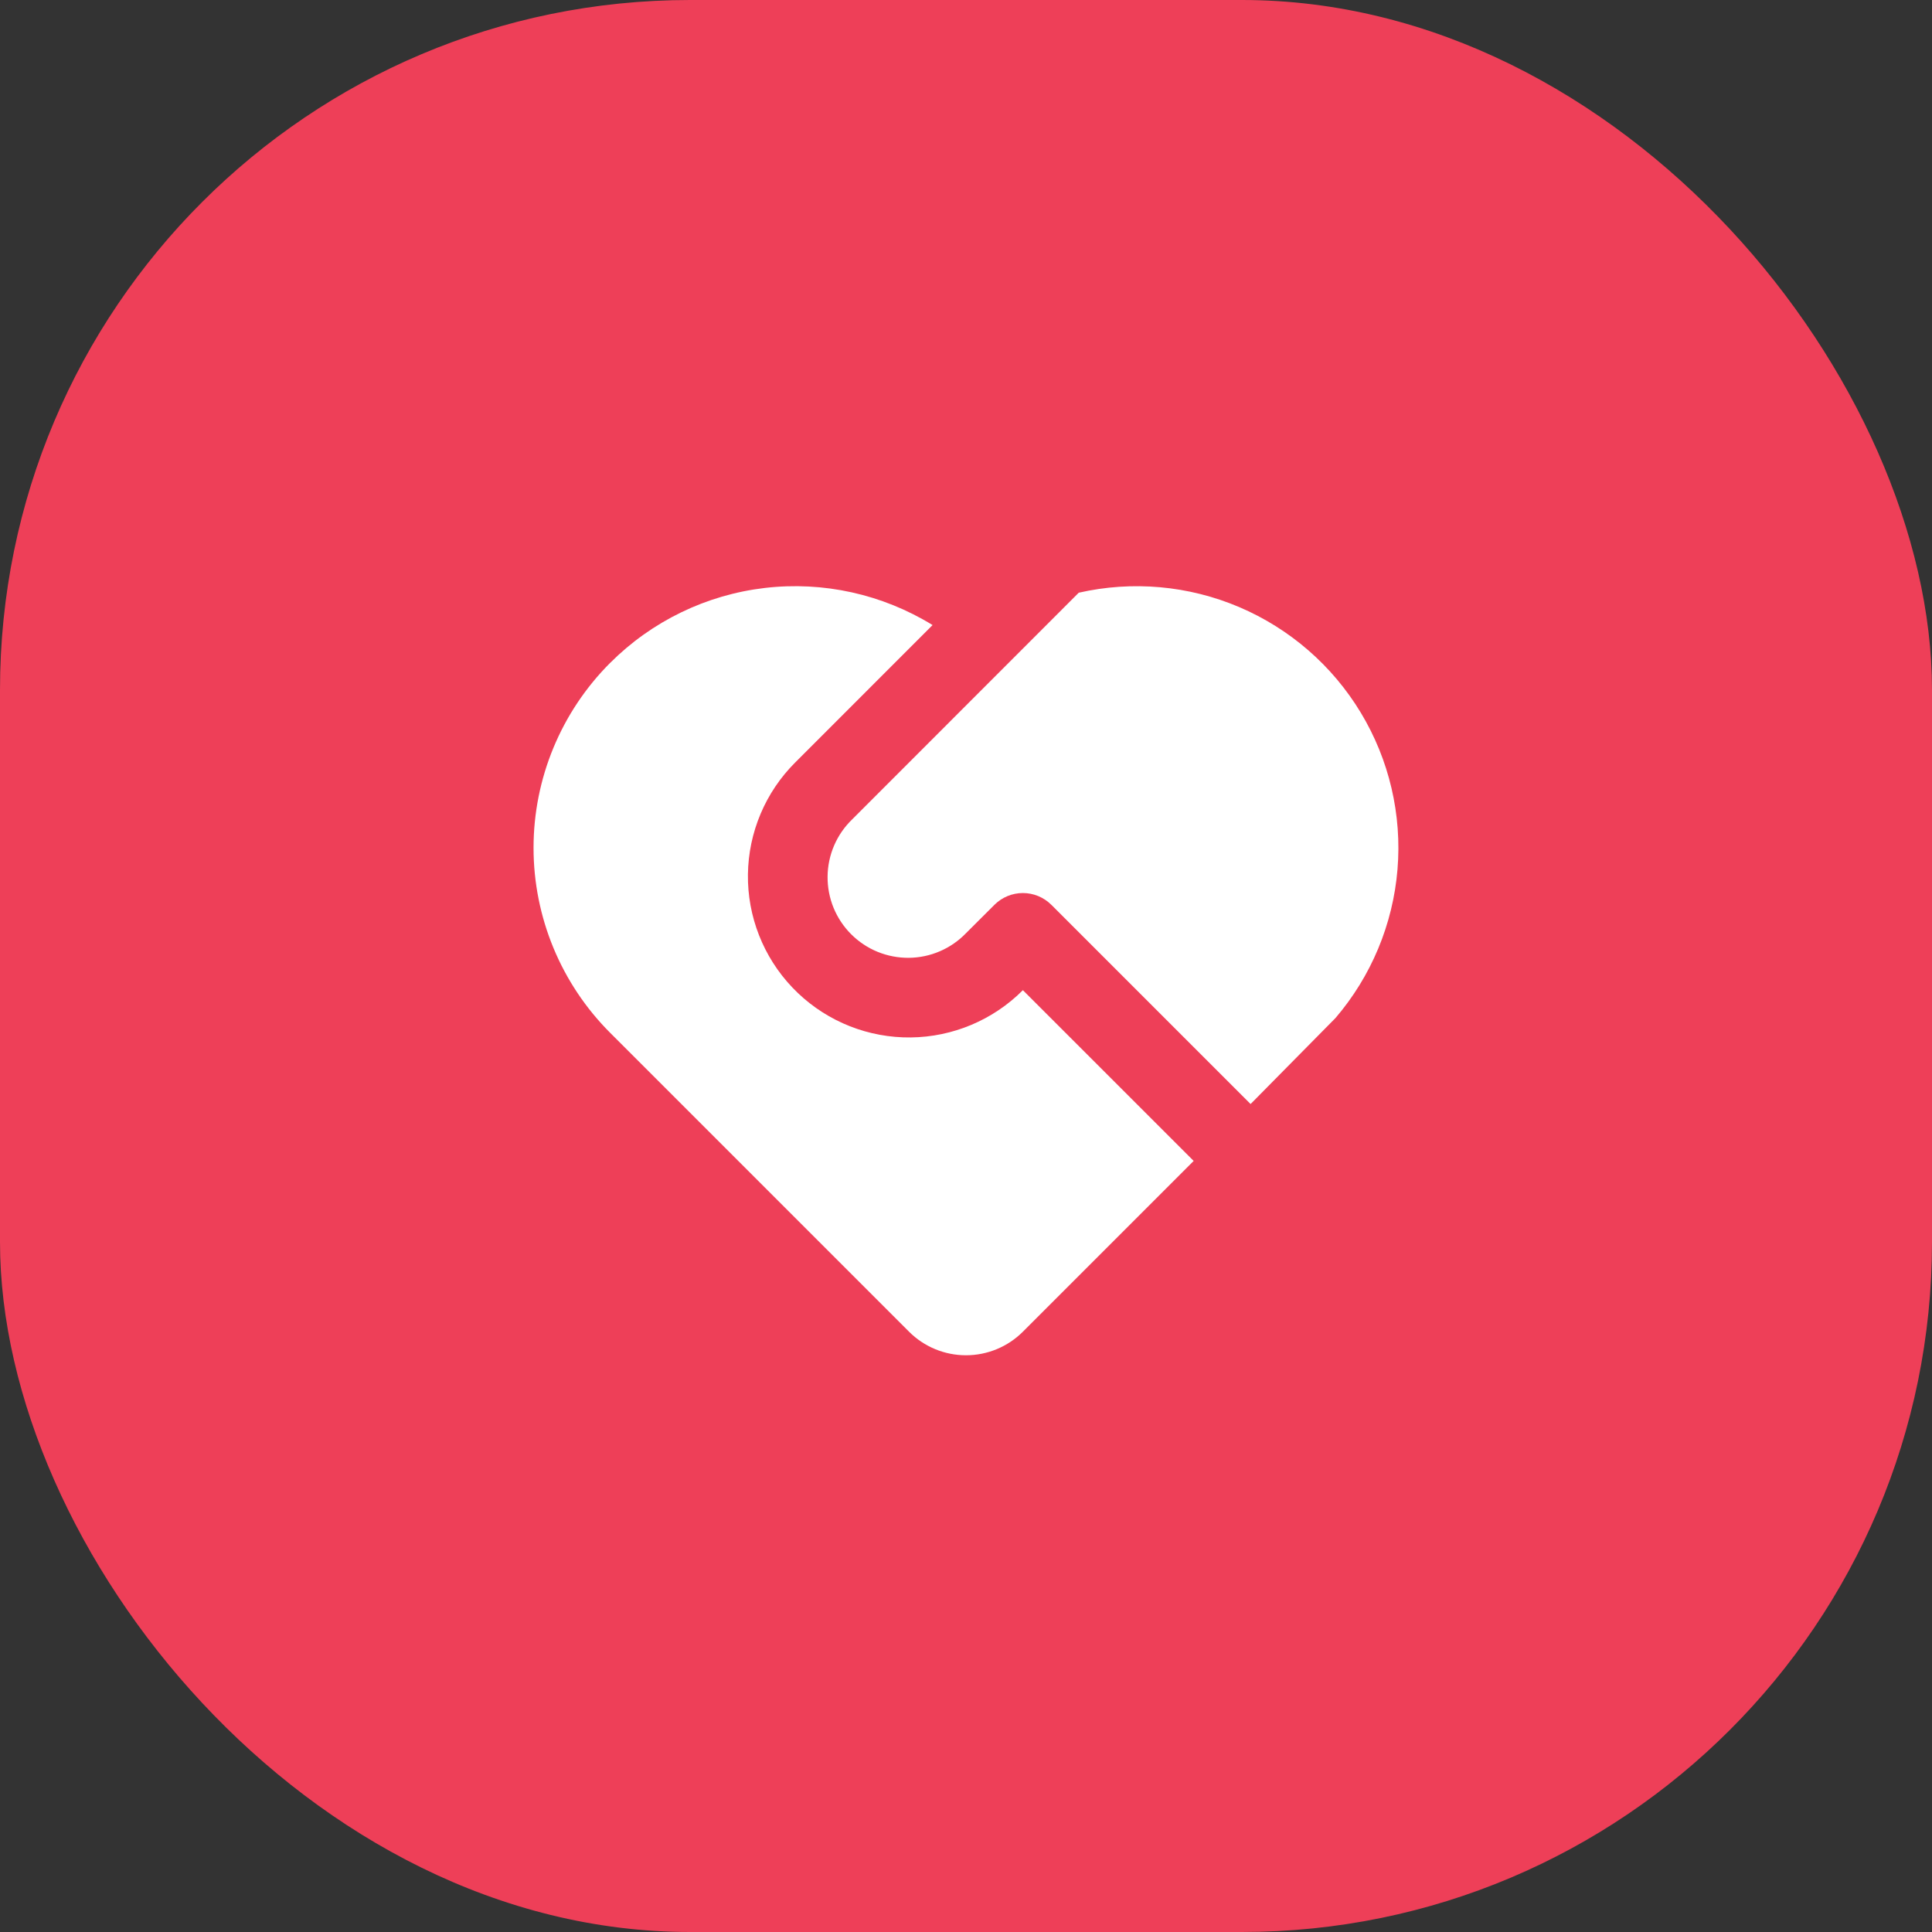
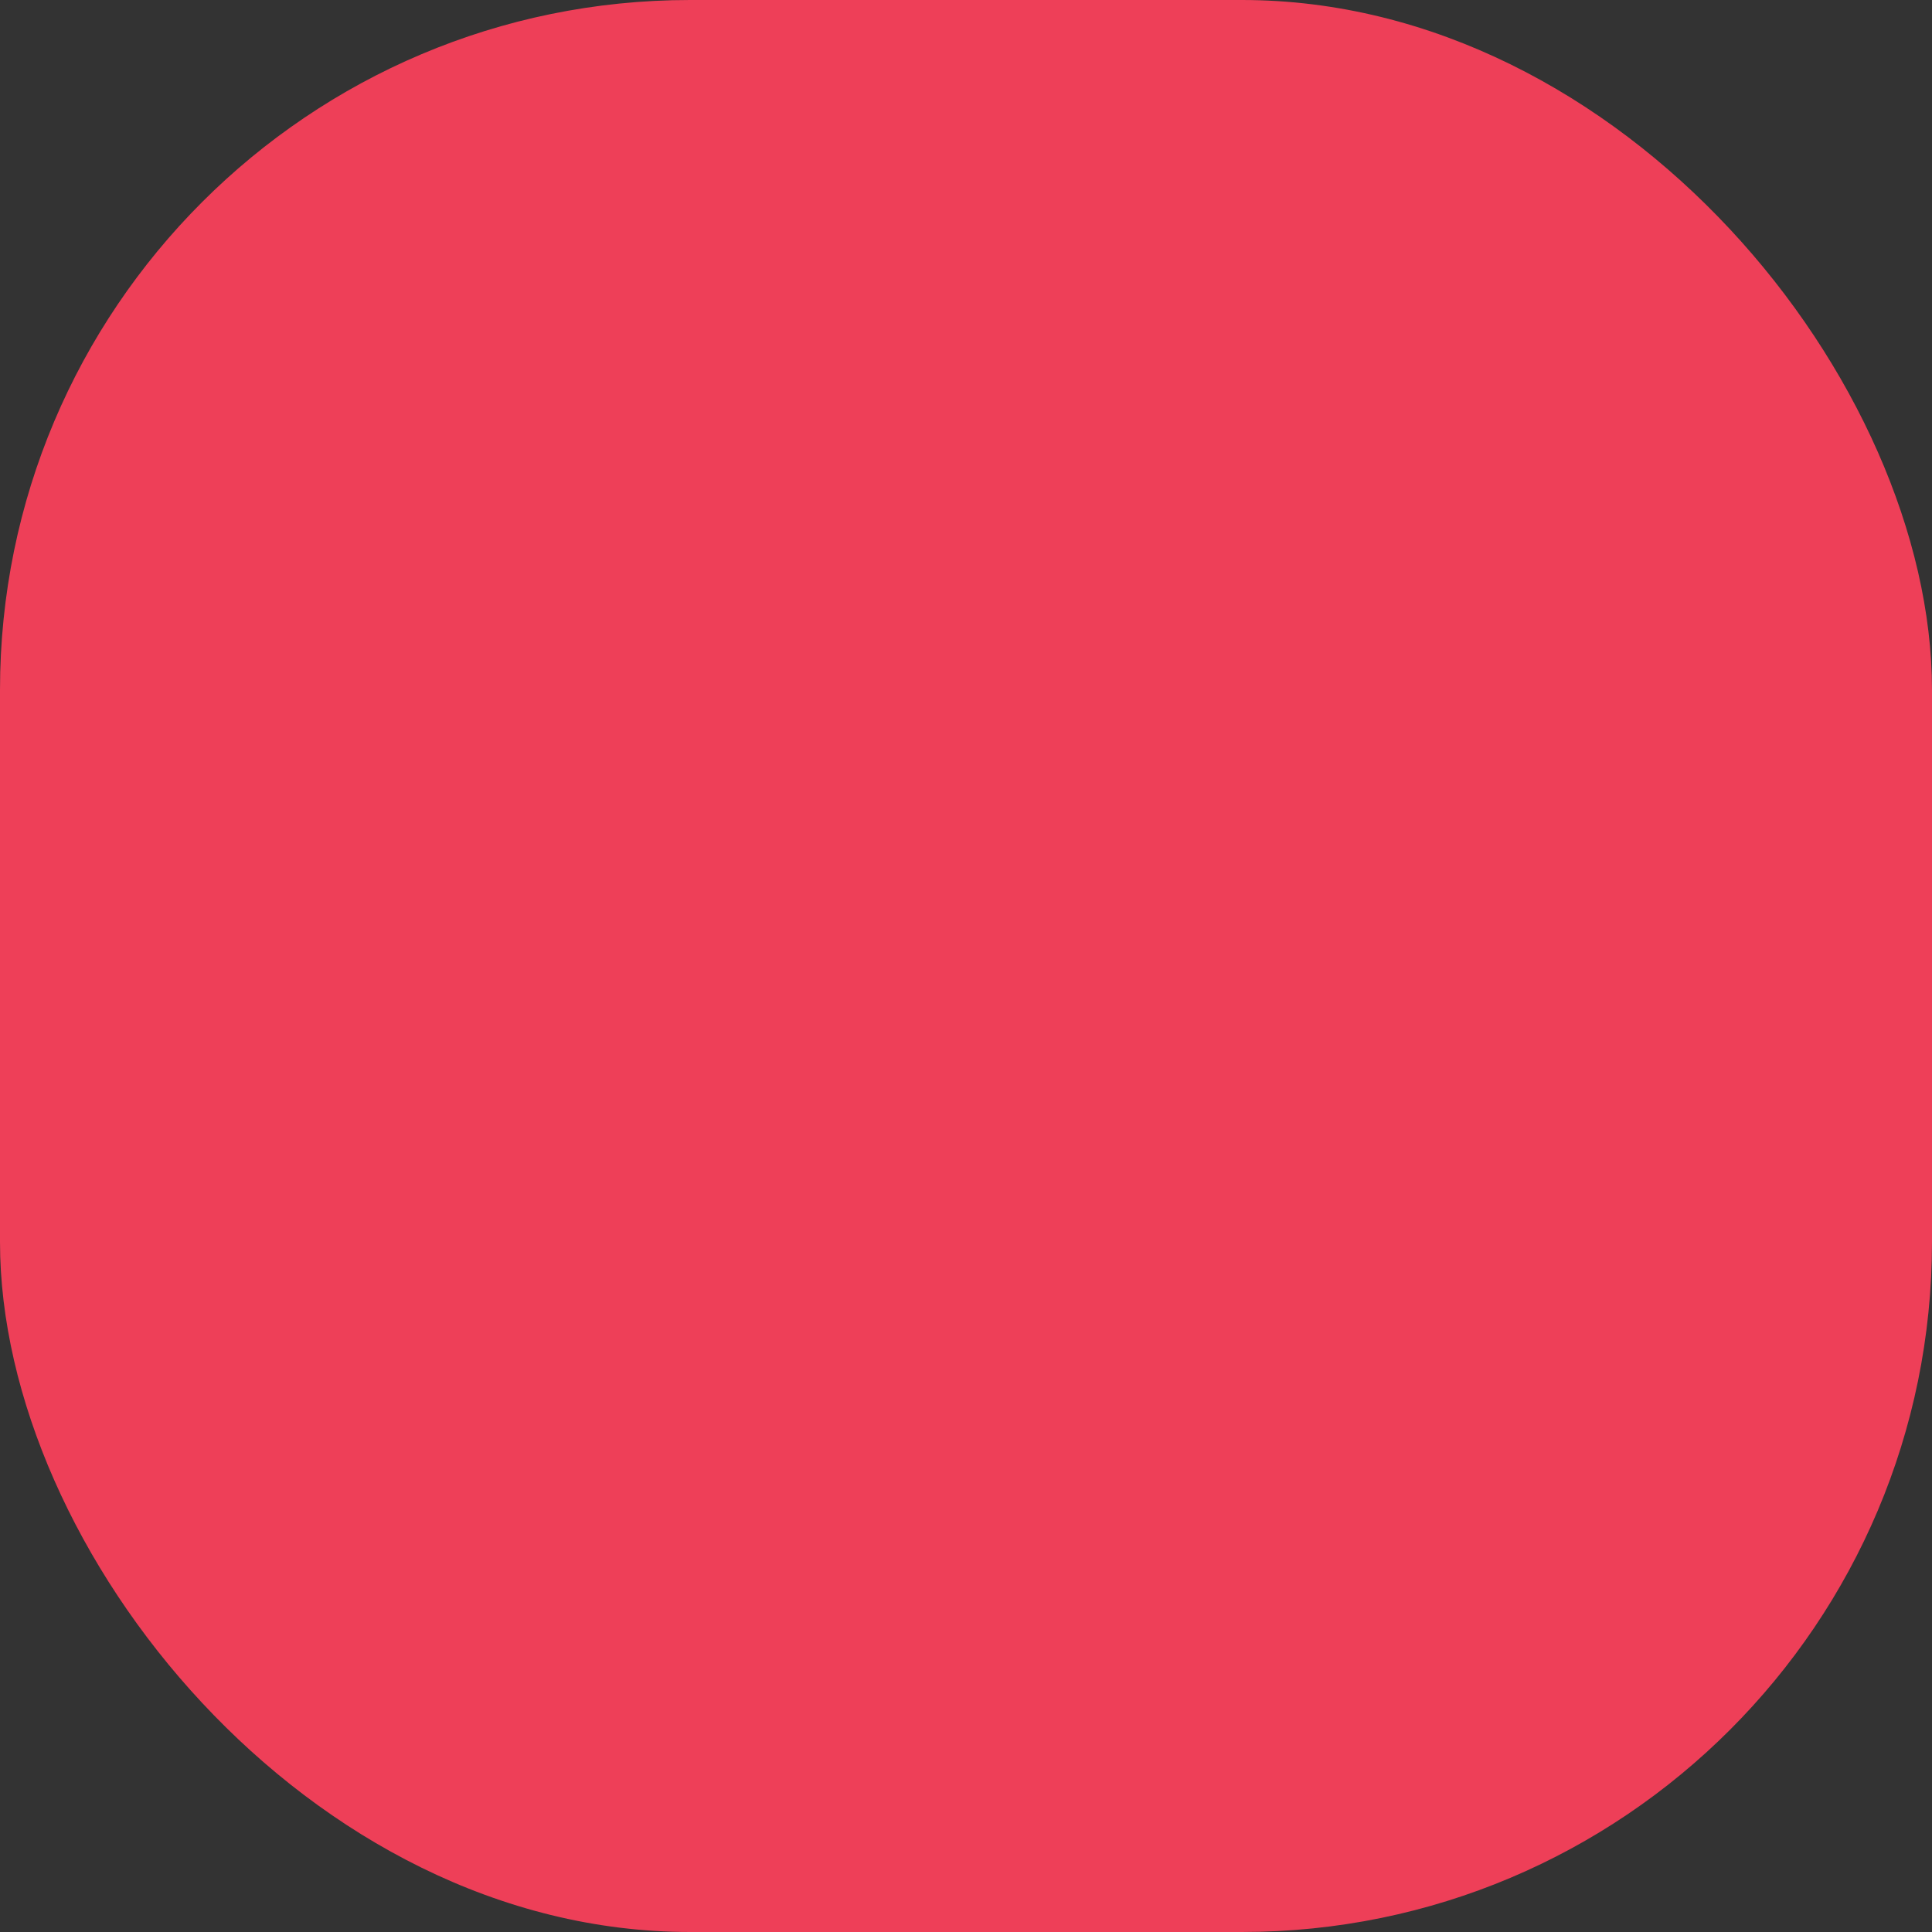
<svg xmlns="http://www.w3.org/2000/svg" width="56" height="56" viewBox="0 0 56 56" fill="none">
  <rect x="0" y="0" width="56" height="56" fill="#333333" stroke="none" />
  <rect width="56" height="56" rx="20" fill="#EE3F58" />
-   <path d="M30.474 26.227C30.255 26.008 29.958 25.885 29.649 25.885C29.339 25.885 29.043 26.008 28.824 26.227L27.999 27.05C27.784 27.273 27.526 27.451 27.242 27.573C26.957 27.696 26.651 27.76 26.341 27.763C26.031 27.765 25.724 27.706 25.437 27.589C25.15 27.472 24.89 27.298 24.671 27.079C24.452 26.86 24.279 26.6 24.161 26.313C24.044 26.026 23.985 25.719 23.988 25.409C23.99 25.099 24.055 24.793 24.177 24.508C24.299 24.224 24.477 23.966 24.7 23.751L31.268 17.18C32.823 16.827 34.45 16.972 35.918 17.596C37.385 18.221 38.619 19.291 39.443 20.657C40.267 22.022 40.639 23.613 40.507 25.202C40.375 26.791 39.746 28.299 38.708 29.51L36.249 32.001L30.474 26.226V26.227ZM17.687 19.213C18.894 18.006 20.473 17.241 22.169 17.042C23.864 16.844 25.577 17.223 27.031 18.118L23.049 22.101C22.186 22.962 21.695 24.126 21.679 25.344C21.663 26.562 22.125 27.739 22.965 28.621C23.805 29.504 24.956 30.023 26.174 30.068C27.391 30.113 28.578 29.68 29.481 28.861L29.649 28.701L34.599 33.65L29.649 38.6C29.211 39.038 28.618 39.283 27.999 39.283C27.38 39.283 26.787 39.038 26.349 38.6L17.686 29.937C16.264 28.515 15.465 26.586 15.465 24.575C15.465 22.564 16.264 20.635 17.686 19.213H17.687Z" fill="white" />
</svg>